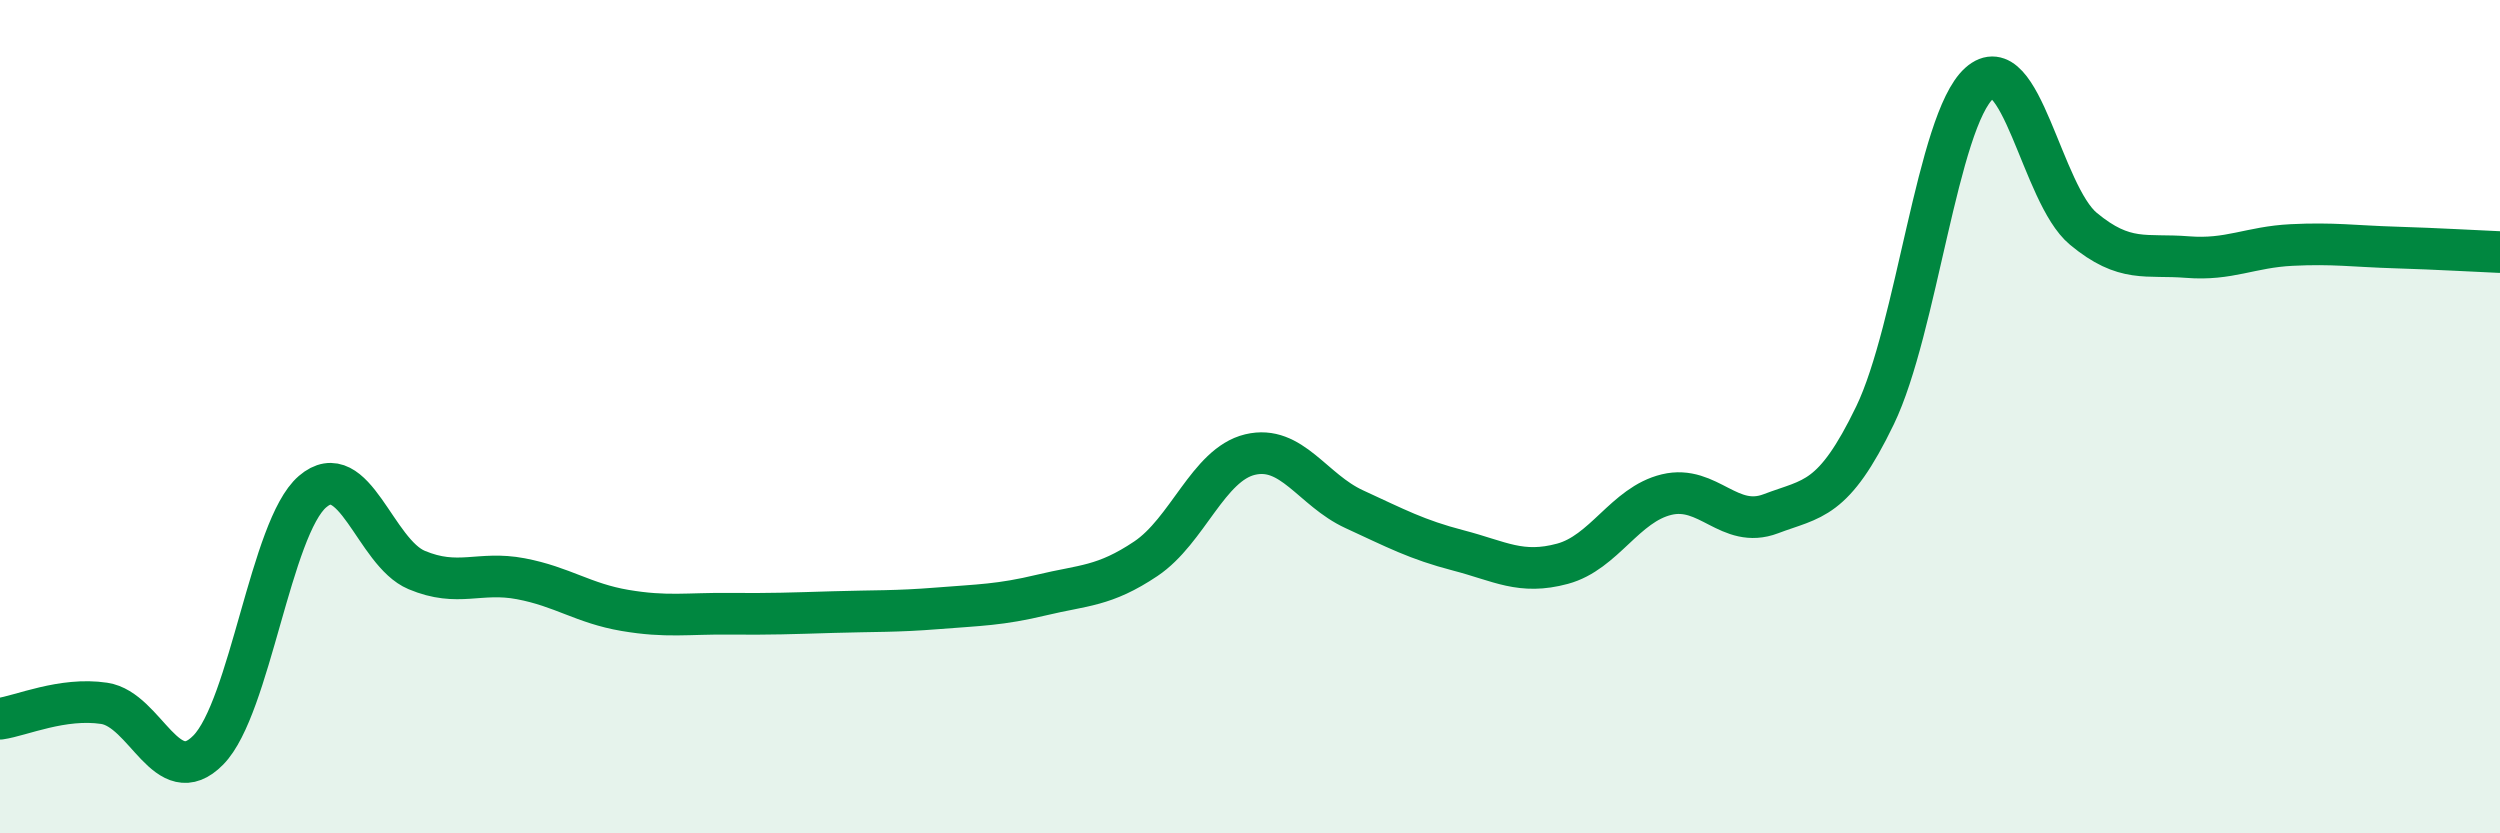
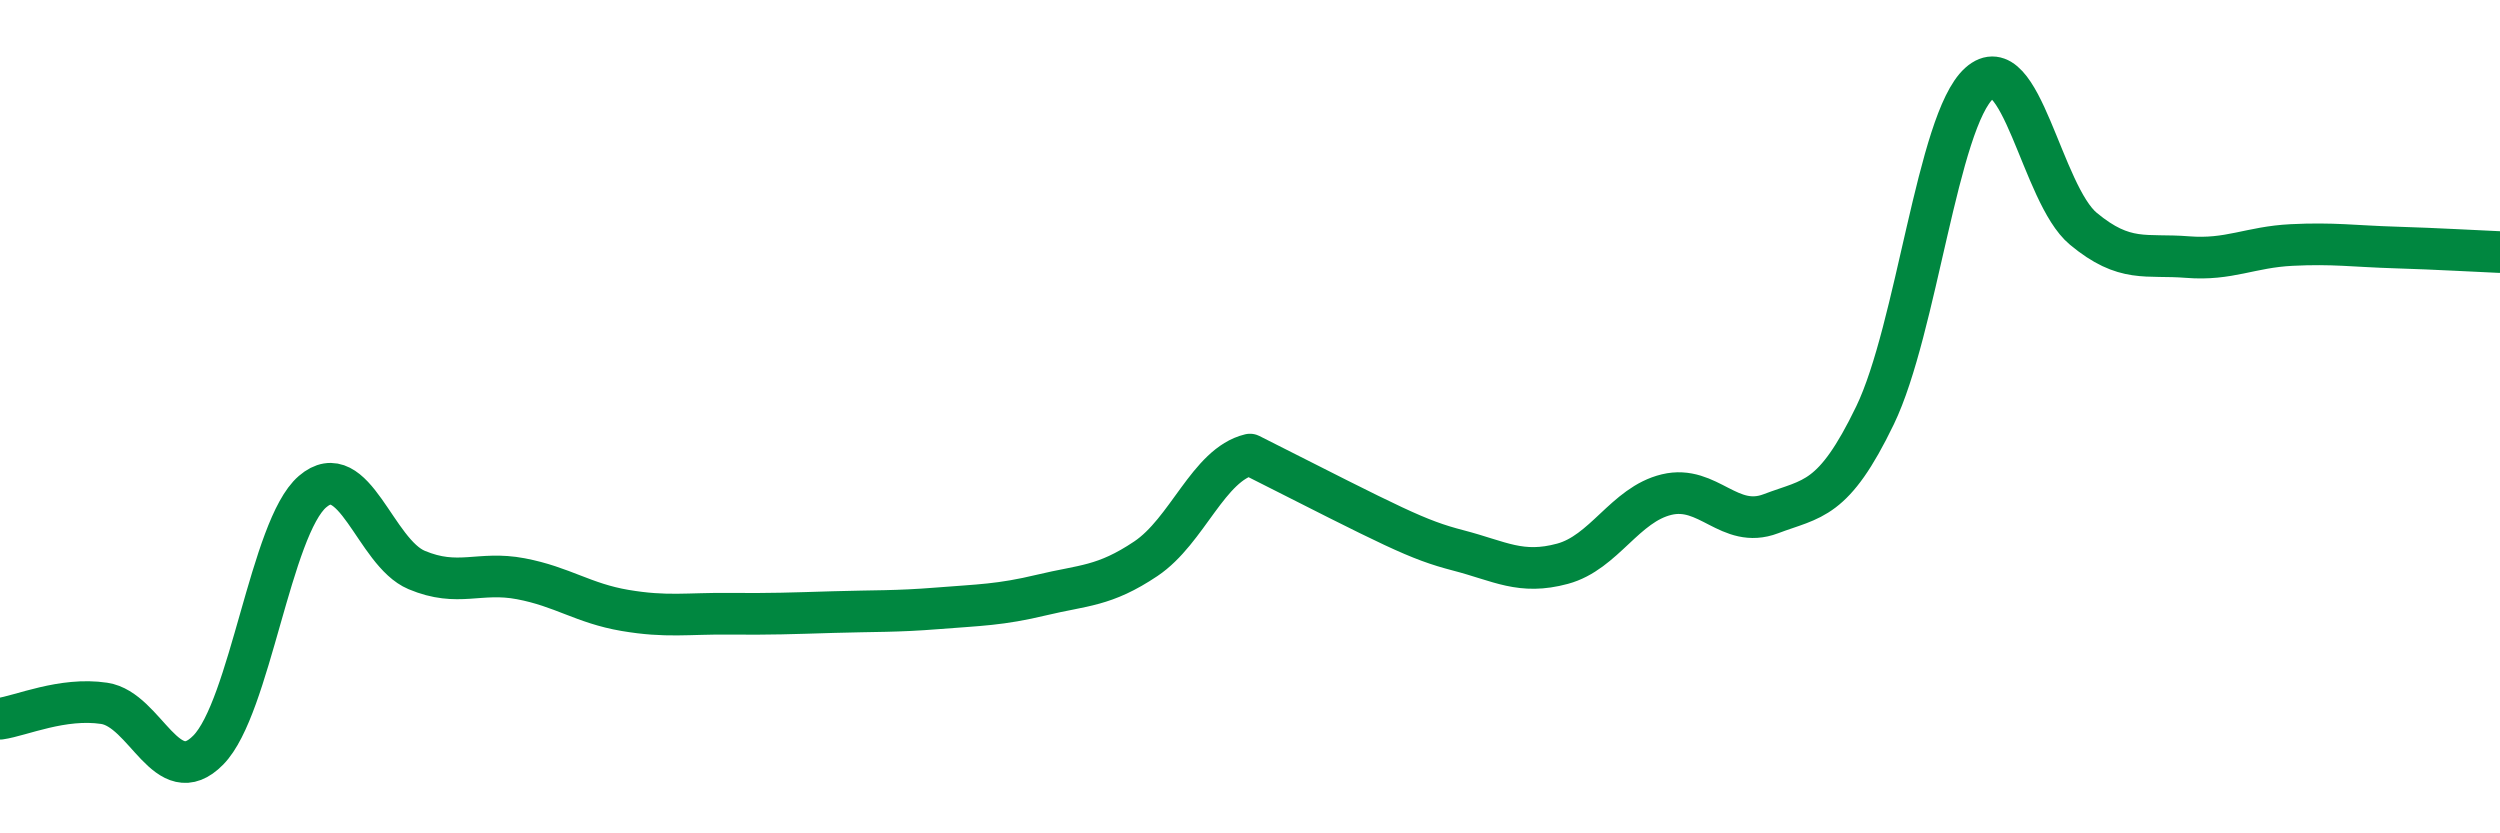
<svg xmlns="http://www.w3.org/2000/svg" width="60" height="20" viewBox="0 0 60 20">
-   <path d="M 0,17.25 C 0.5,17.18 1.5,16.73 2.5,16.88 C 3.5,17.03 4,19.02 5,18 C 6,16.98 6.5,12.66 7.5,11.8 C 8.5,10.94 9,13.26 10,13.68 C 11,14.1 11.5,13.7 12.5,13.89 C 13.5,14.08 14,14.48 15,14.65 C 16,14.82 16.5,14.72 17.5,14.73 C 18.5,14.74 19,14.72 20,14.69 C 21,14.66 21.5,14.68 22.5,14.6 C 23.5,14.52 24,14.52 25,14.28 C 26,14.04 26.5,14.08 27.5,13.41 C 28.5,12.74 29,11.15 30,10.91 C 31,10.67 31.5,11.76 32.5,12.22 C 33.5,12.68 34,12.95 35,13.21 C 36,13.47 36.5,13.8 37.5,13.53 C 38.5,13.26 39,12.11 40,11.87 C 41,11.63 41.5,12.71 42.5,12.33 C 43.5,11.95 44,12.04 45,9.97 C 46,7.9 46.5,2.9 47.5,2 C 48.5,1.1 49,4.66 50,5.49 C 51,6.32 51.5,6.09 52.5,6.17 C 53.5,6.25 54,5.93 55,5.88 C 56,5.83 56.5,5.91 57.5,5.94 C 58.5,5.97 59.5,6.03 60,6.05L60 20L0 20Z" fill="#008740" opacity="0.1" stroke-linecap="round" stroke-linejoin="round" />
-   <path d="M 0,17.25 C 0.5,17.18 1.5,16.73 2.5,16.88 C 3.5,17.03 4,19.02 5,18 C 6,16.98 6.5,12.66 7.5,11.8 C 8.5,10.94 9,13.26 10,13.68 C 11,14.1 11.5,13.7 12.5,13.89 C 13.5,14.08 14,14.48 15,14.65 C 16,14.82 16.5,14.72 17.5,14.73 C 18.5,14.74 19,14.72 20,14.69 C 21,14.66 21.5,14.68 22.5,14.6 C 23.5,14.52 24,14.52 25,14.28 C 26,14.04 26.5,14.08 27.5,13.41 C 28.5,12.74 29,11.15 30,10.91 C 31,10.67 31.5,11.76 32.5,12.22 C 33.5,12.68 34,12.95 35,13.21 C 36,13.47 36.5,13.8 37.5,13.53 C 38.5,13.26 39,12.11 40,11.87 C 41,11.63 41.5,12.71 42.5,12.33 C 43.5,11.95 44,12.04 45,9.97 C 46,7.9 46.5,2.9 47.5,2 C 48.5,1.1 49,4.66 50,5.49 C 51,6.32 51.5,6.09 52.5,6.17 C 53.5,6.25 54,5.93 55,5.88 C 56,5.83 56.5,5.91 57.5,5.94 C 58.5,5.97 59.5,6.03 60,6.05" stroke="#008740" stroke-width="1" fill="none" stroke-linecap="round" stroke-linejoin="round" />
+   <path d="M 0,17.25 C 0.5,17.18 1.5,16.73 2.5,16.88 C 3.5,17.03 4,19.02 5,18 C 6,16.98 6.5,12.66 7.5,11.8 C 8.5,10.94 9,13.26 10,13.68 C 11,14.1 11.5,13.7 12.5,13.89 C 13.5,14.08 14,14.48 15,14.65 C 16,14.82 16.5,14.72 17.5,14.73 C 18.5,14.74 19,14.72 20,14.69 C 21,14.66 21.5,14.68 22.5,14.6 C 23.5,14.52 24,14.52 25,14.28 C 26,14.04 26.5,14.08 27.5,13.41 C 28.5,12.74 29,11.15 30,10.91 C 33.5,12.68 34,12.95 35,13.21 C 36,13.47 36.5,13.8 37.5,13.53 C 38.5,13.26 39,12.11 40,11.87 C 41,11.63 41.5,12.71 42.5,12.33 C 43.5,11.95 44,12.04 45,9.97 C 46,7.9 46.5,2.9 47.5,2 C 48.5,1.1 49,4.66 50,5.49 C 51,6.32 51.5,6.09 52.5,6.17 C 53.5,6.25 54,5.93 55,5.88 C 56,5.83 56.5,5.91 57.5,5.94 C 58.5,5.97 59.5,6.03 60,6.05" stroke="#008740" stroke-width="1" fill="none" stroke-linecap="round" stroke-linejoin="round" />
</svg>